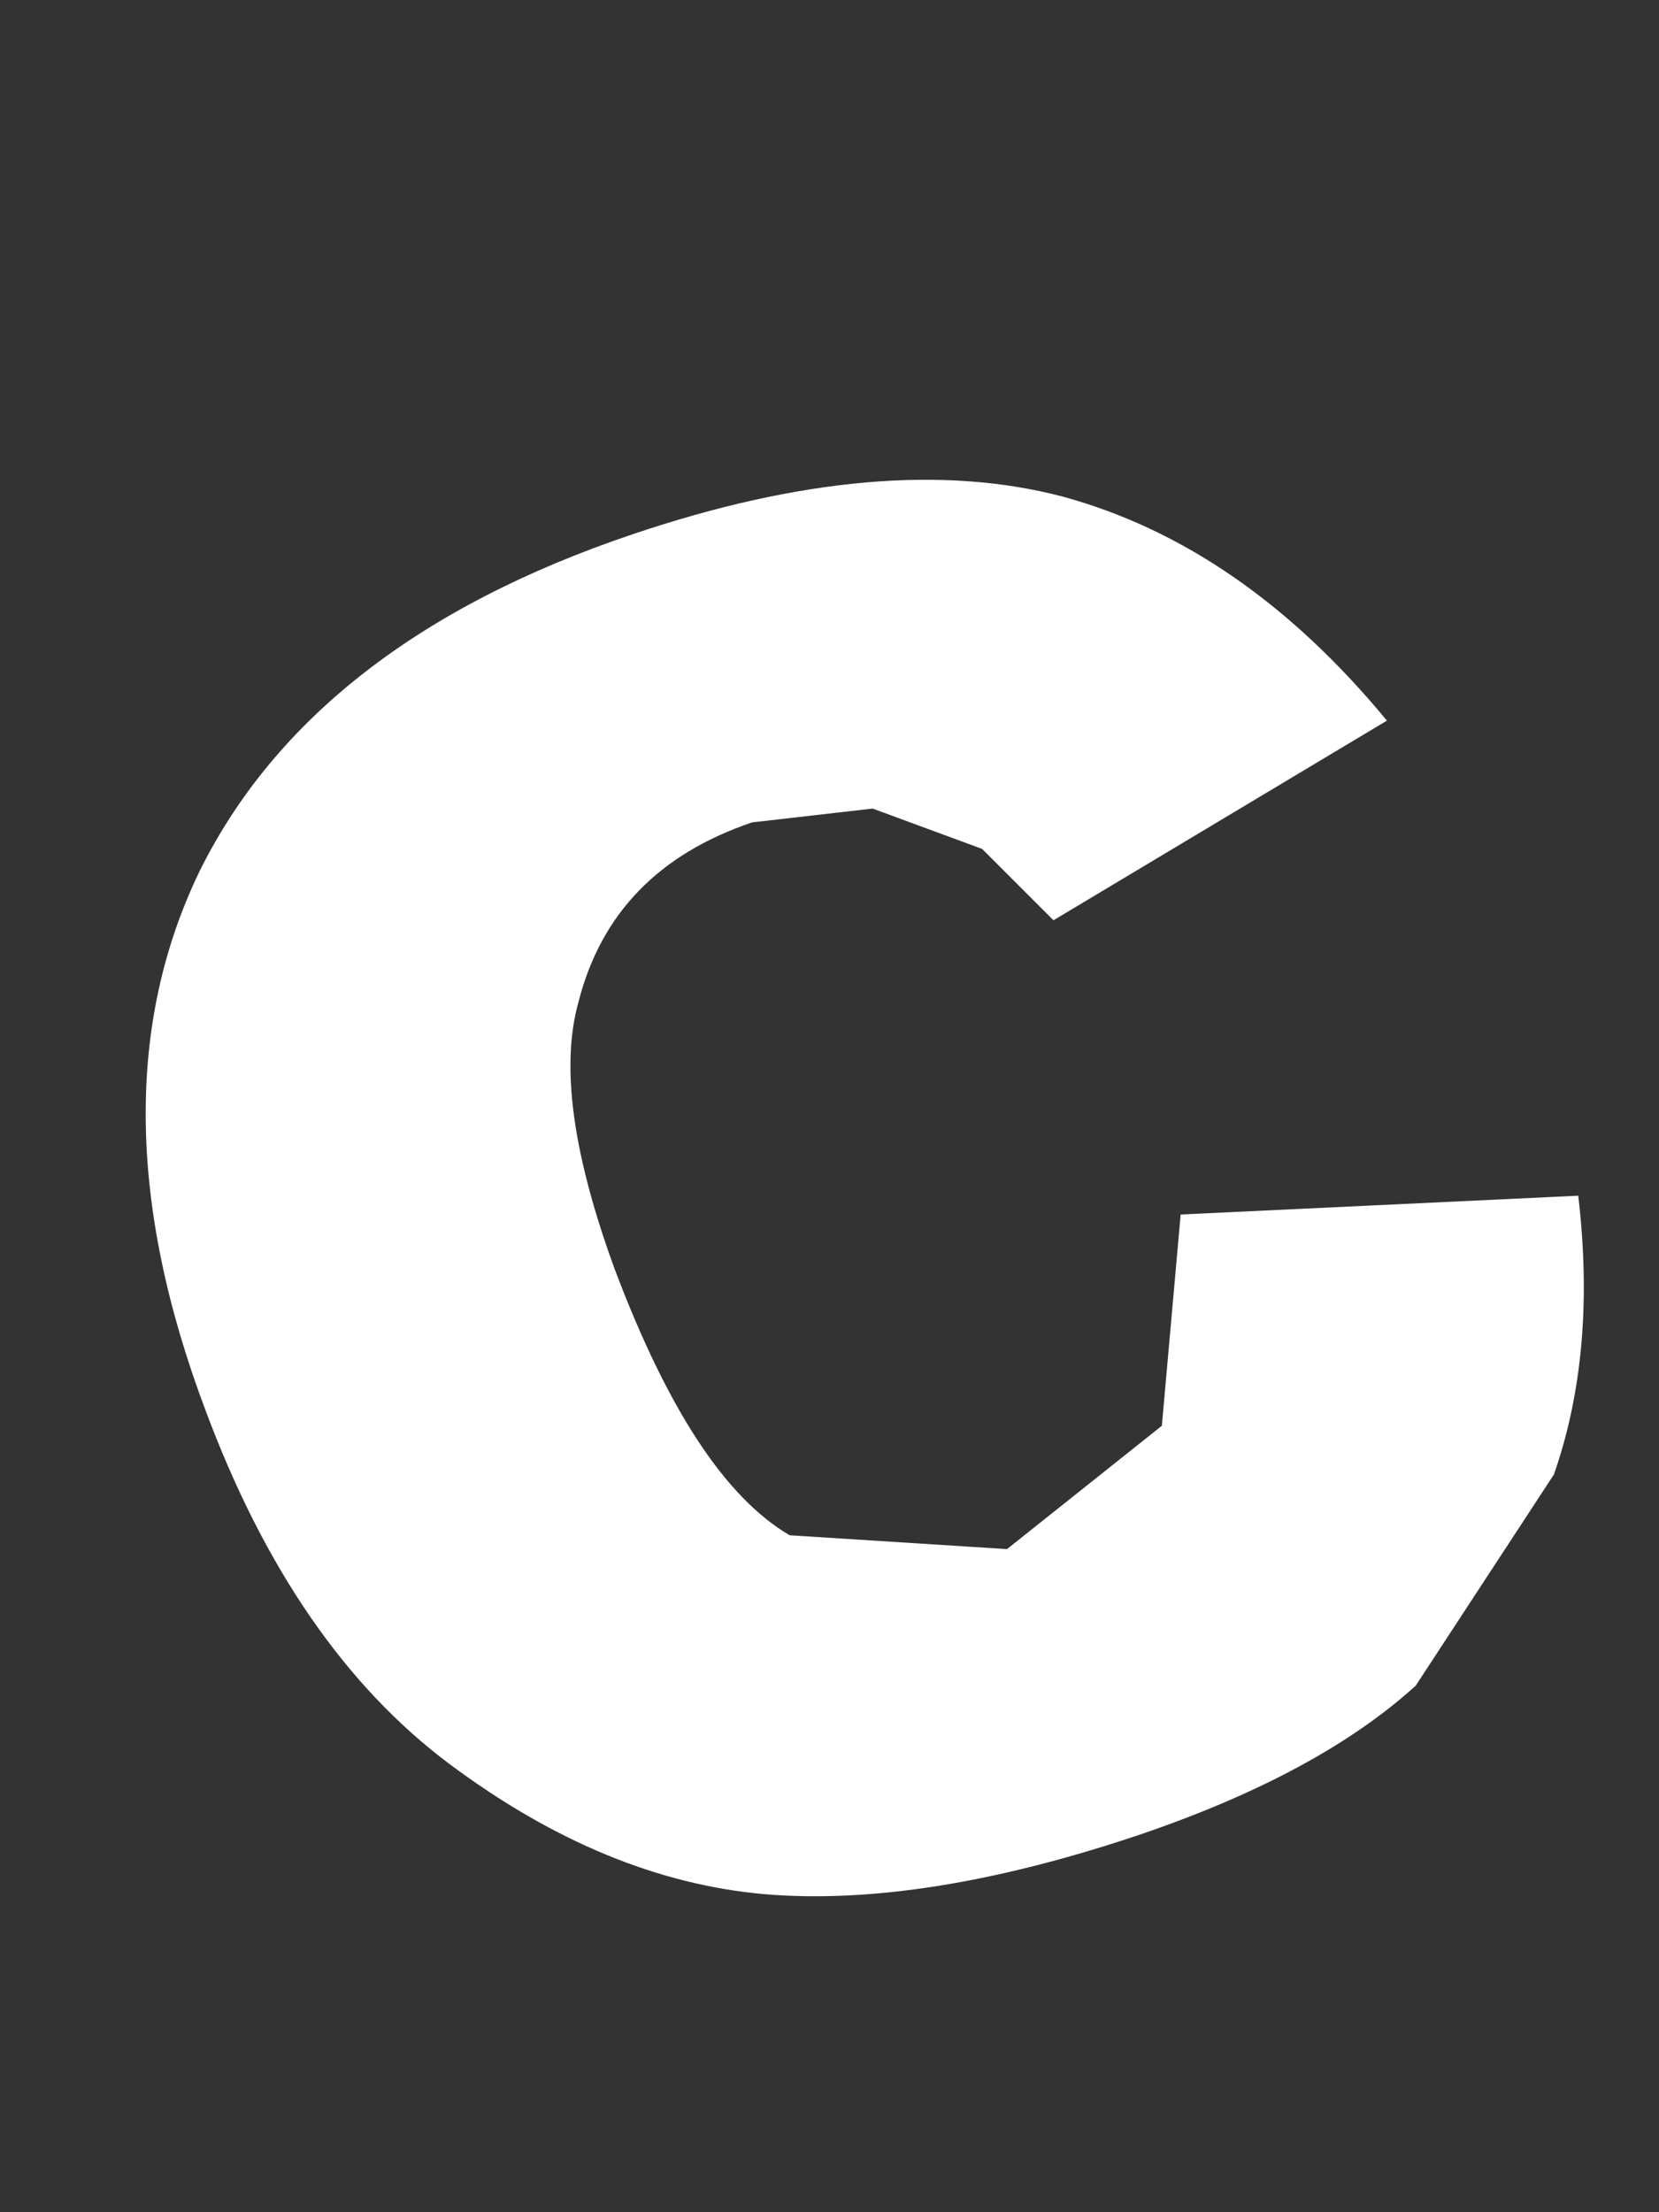
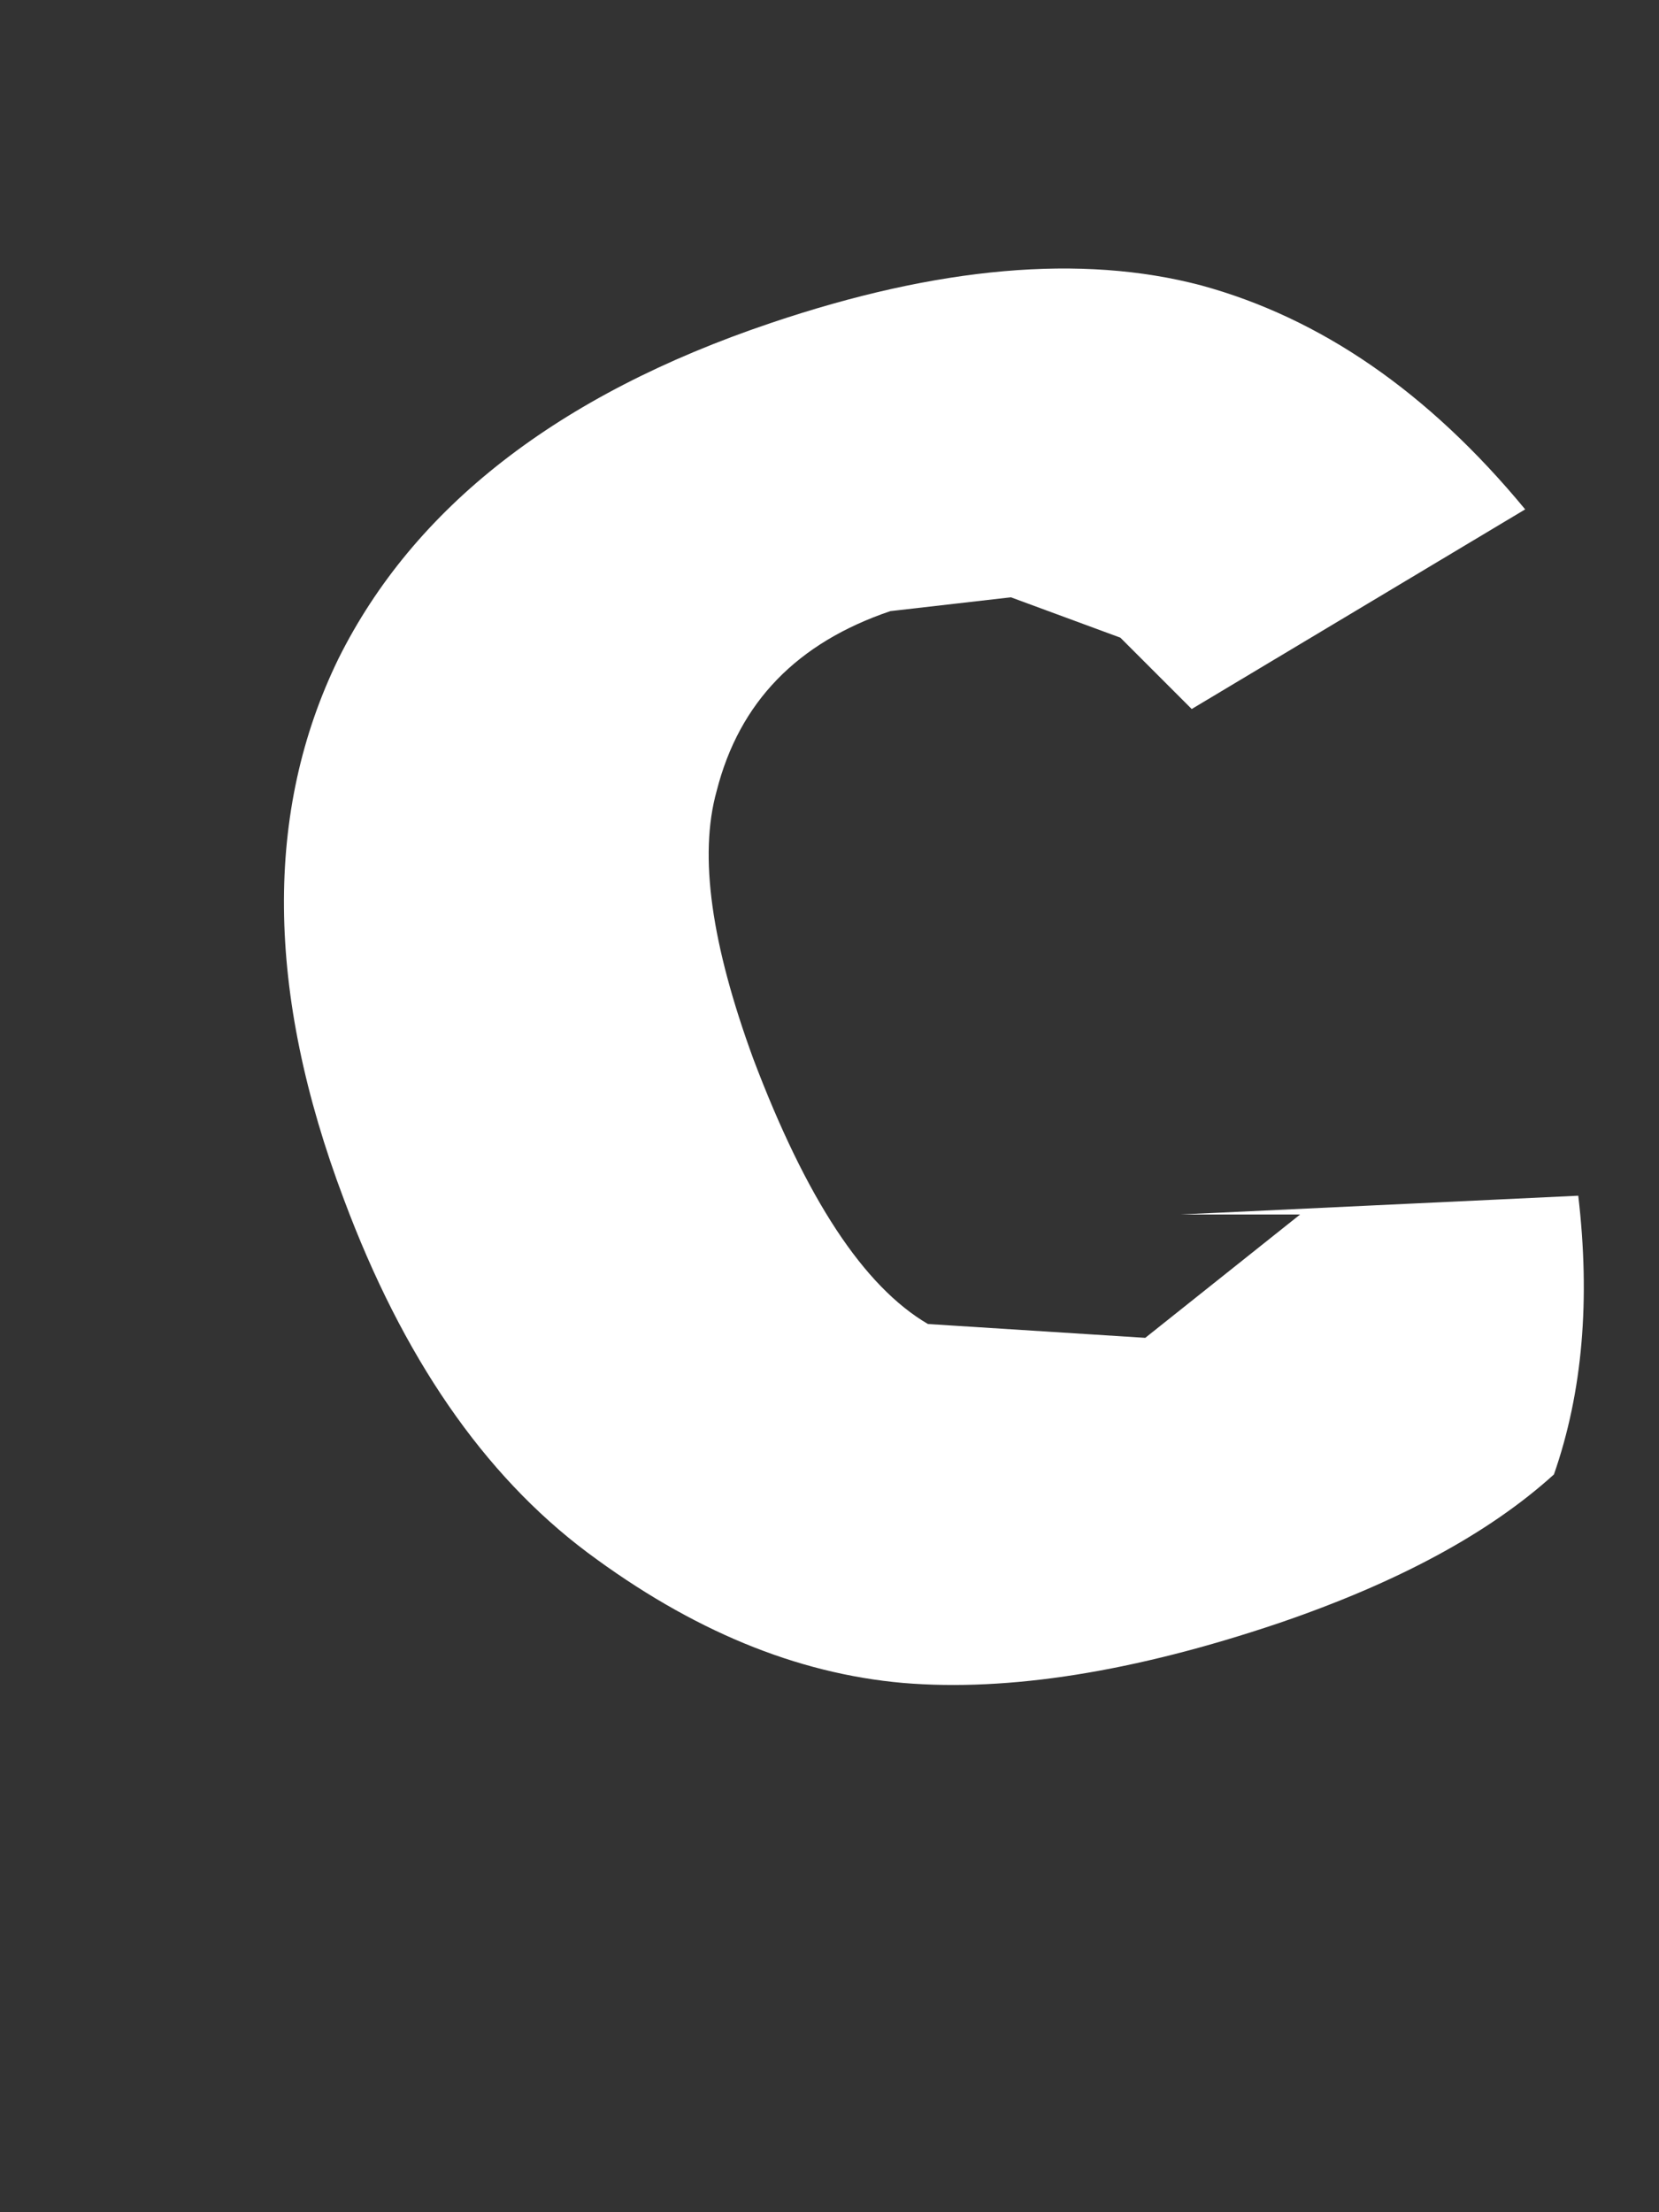
<svg xmlns="http://www.w3.org/2000/svg" id="SVGDocb1f5de1f890f4374b74437a2e180e2c5" width="3px" height="4px" version="1.1" viewBox="0 0 3 4" aria-hidden="true">
  <rect x="0" y="0" width="3" height="4" fill="#333333" stroke="none" />
  <defs>
    <linearGradient class="cerosgradient" data-cerosgradient="true" id="CerosGradient_id389f8905a" gradientUnits="userSpaceOnUse" x1="50%" y1="100%" x2="50%" y2="0%">
      <stop offset="0%" stop-color="#d1d1d1" />
      <stop offset="100%" stop-color="#d1d1d1" />
    </linearGradient>
    <linearGradient />
  </defs>
  <g>
    <g>
-       <path d="M2.135,2.196v0l0.719,-0.034c0.022,0.188 0.008,0.355 -0.044,0.504l-0.25,0.382c-0.118,0.107 -0.284,0.196 -0.498,0.269c-0.261,0.088 -0.488,0.124 -0.679,0.108c-0.193,-0.017 -0.382,-0.095 -0.571,-0.236c-0.188,-0.141 -0.334,-0.354 -0.44,-0.638c-0.142,-0.376 -0.144,-0.703 -0.01,-0.978c0.136,-0.273 0.396,-0.477 0.782,-0.607c0.302,-0.102 0.562,-0.125 0.778,-0.068c0.216,0.059 0.411,0.193 0.586,0.405l-0.603,0.361v0l-0.129,-0.129v0l-0.198,-0.073v0l-0.218,0.025c-0.168,0.057 -0.273,0.164 -0.314,0.325c-0.033,0.118 -0.009,0.279 0.066,0.484c0.096,0.254 0.2,0.412 0.316,0.48l0.393,0.025v0l0.28,-0.223v0z" fill="#ffffff" fill-opacity="1" />
+       <path d="M2.135,2.196v0l0.719,-0.034c0.022,0.188 0.008,0.355 -0.044,0.504c-0.118,0.107 -0.284,0.196 -0.498,0.269c-0.261,0.088 -0.488,0.124 -0.679,0.108c-0.193,-0.017 -0.382,-0.095 -0.571,-0.236c-0.188,-0.141 -0.334,-0.354 -0.44,-0.638c-0.142,-0.376 -0.144,-0.703 -0.01,-0.978c0.136,-0.273 0.396,-0.477 0.782,-0.607c0.302,-0.102 0.562,-0.125 0.778,-0.068c0.216,0.059 0.411,0.193 0.586,0.405l-0.603,0.361v0l-0.129,-0.129v0l-0.198,-0.073v0l-0.218,0.025c-0.168,0.057 -0.273,0.164 -0.314,0.325c-0.033,0.118 -0.009,0.279 0.066,0.484c0.096,0.254 0.2,0.412 0.316,0.48l0.393,0.025v0l0.28,-0.223v0z" fill="#ffffff" fill-opacity="1" />
    </g>
  </g>
</svg>